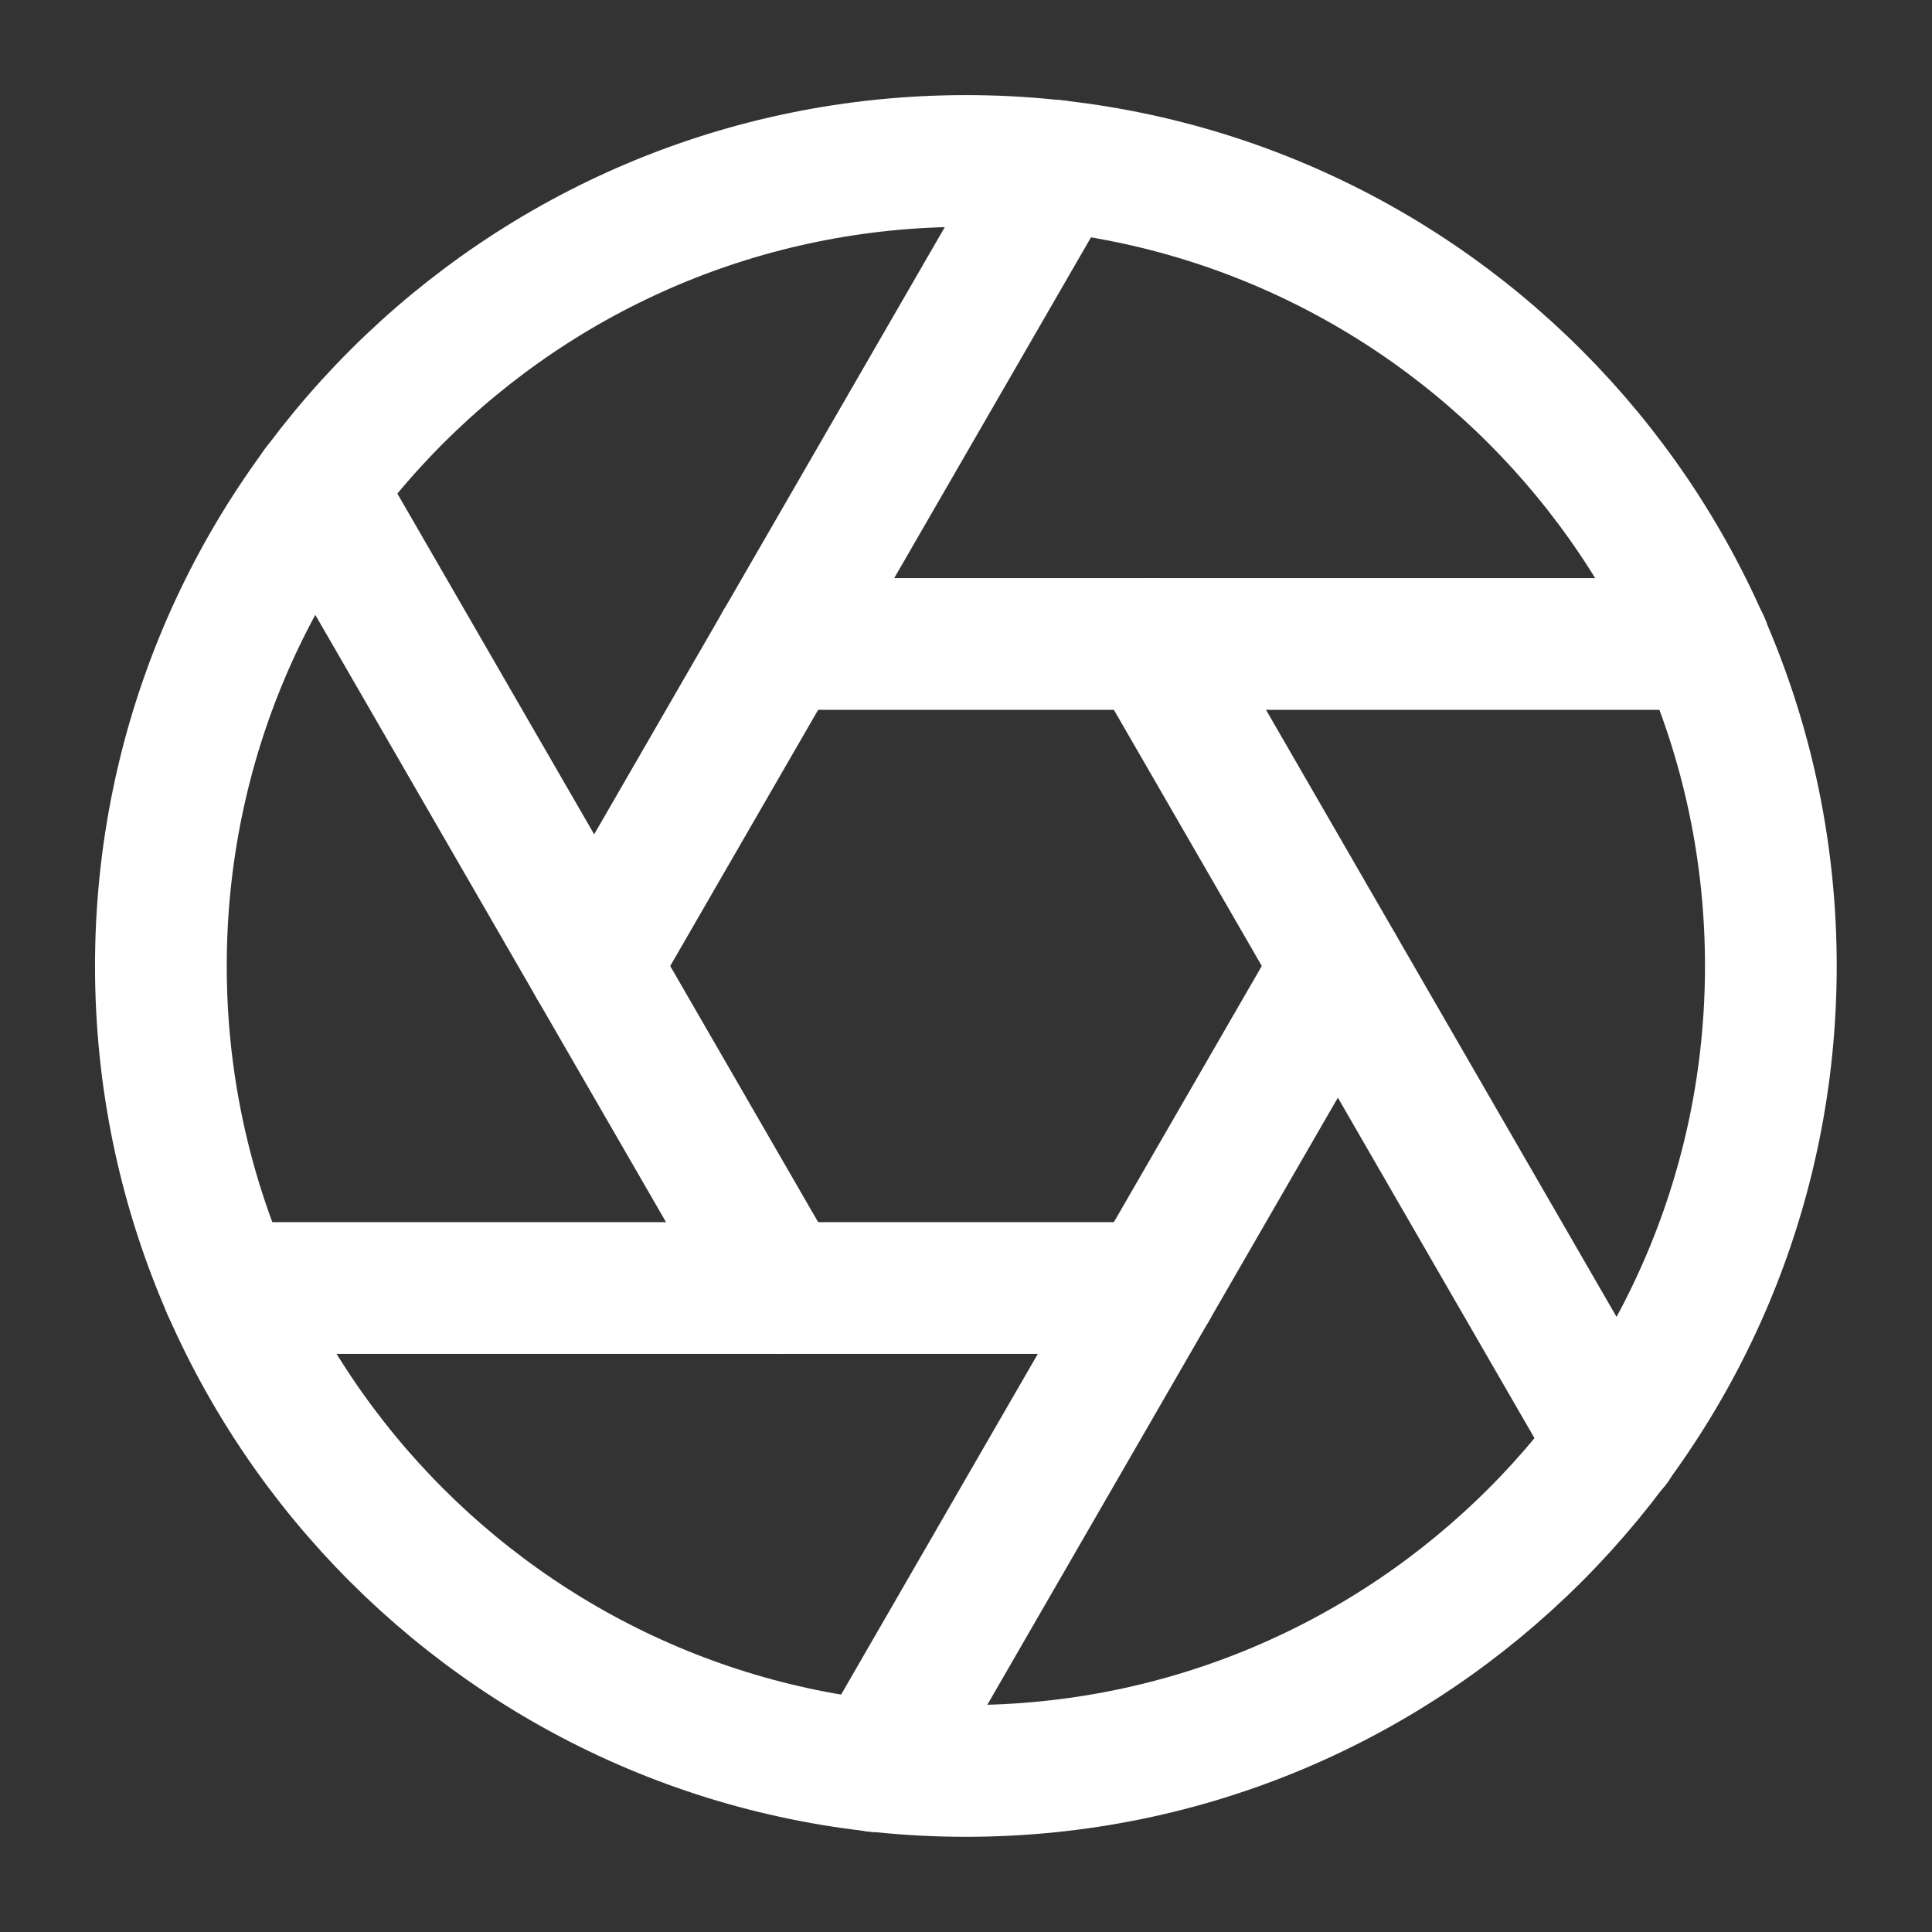
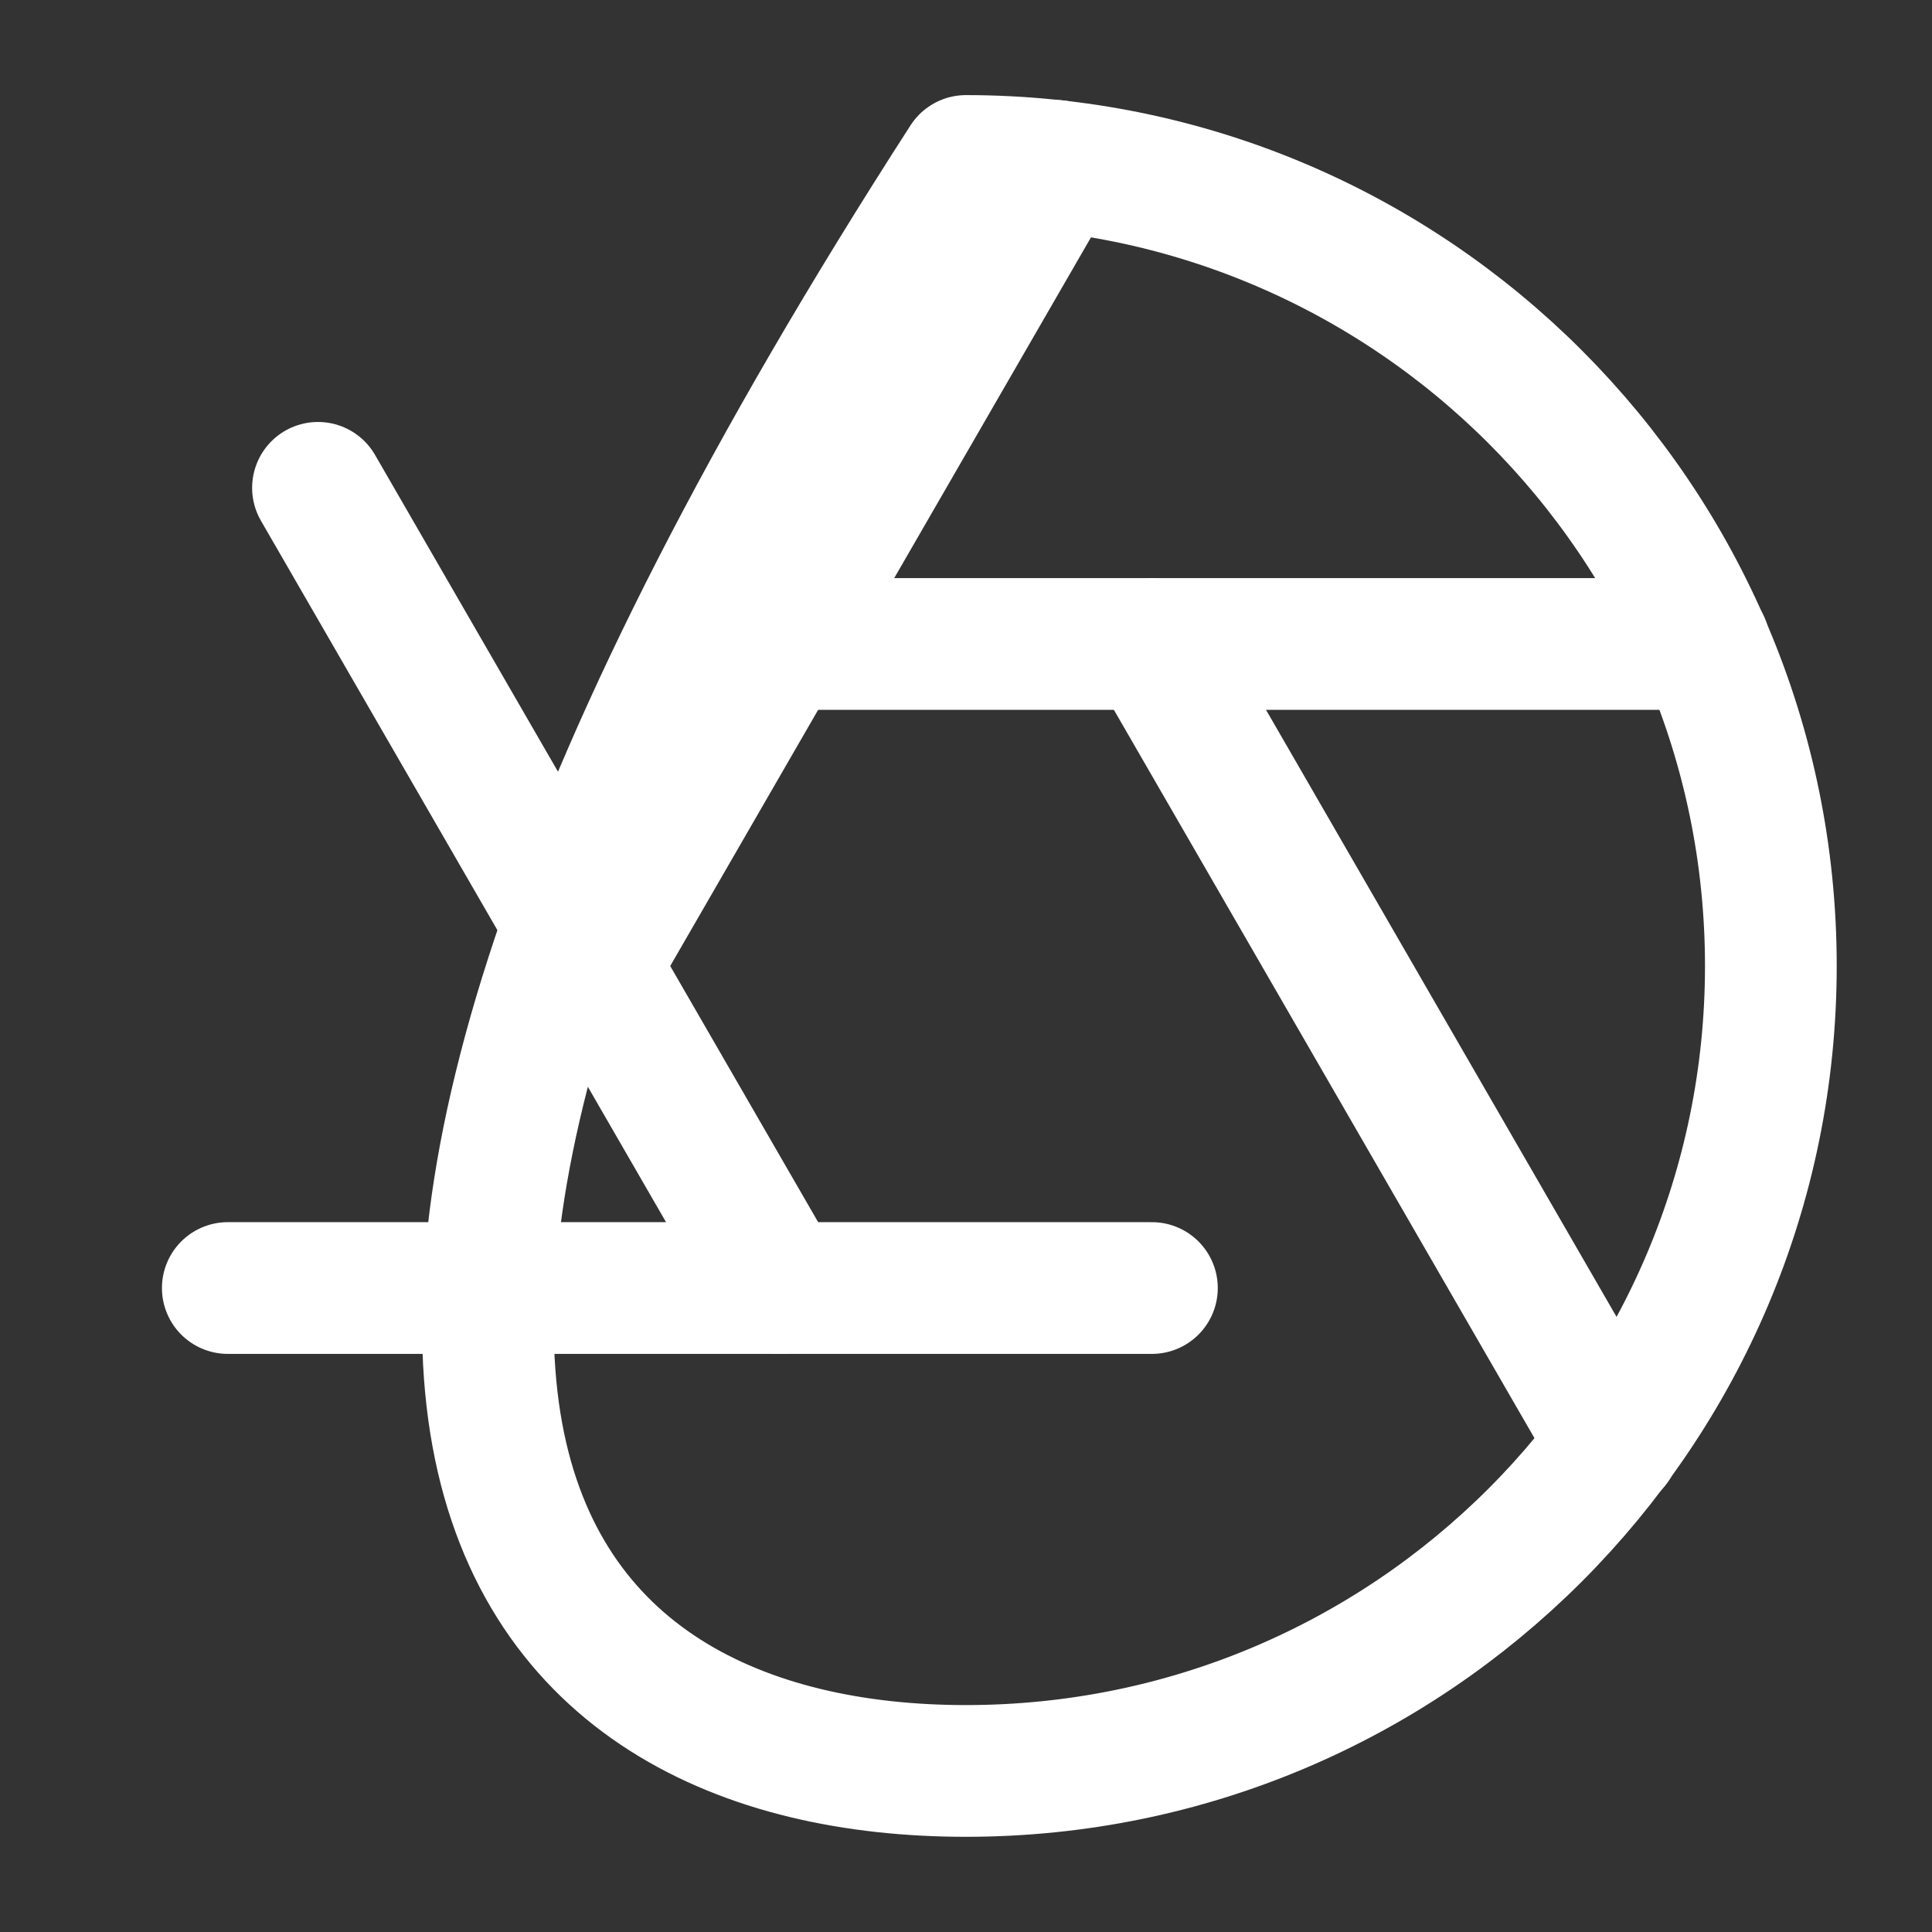
<svg xmlns="http://www.w3.org/2000/svg" width="22" height="22" viewBox="0 0 22 22" fill="none">
  <rect x="0" y="0" width="22" height="22" fill="#333333" stroke="none" />
-   <path d="M10.999 20.166C16.061 20.166 20.165 16.062 20.165 11C20.165 5.937 16.061 1.833 10.999 1.833C5.936 1.833 1.832 5.937 1.832 11C1.832 16.062 5.936 20.166 10.999 20.166Z" stroke="white" stroke-width="1.5" stroke-linecap="round" stroke-linejoin="round" />
+   <path d="M10.999 20.166C16.061 20.166 20.165 16.062 20.165 11C20.165 5.937 16.061 1.833 10.999 1.833C1.832 16.062 5.936 20.166 10.999 20.166Z" stroke="white" stroke-width="1.5" stroke-linecap="round" stroke-linejoin="round" />
  <path d="M13.117 7.333L18.379 16.445" stroke="white" stroke-width="1.5" stroke-linecap="round" stroke-linejoin="round" />
  <path d="M8.883 7.333H19.406" stroke="white" stroke-width="1.5" stroke-linecap="round" stroke-linejoin="round" />
  <path d="M6.766 11L12.027 1.889" stroke="white" stroke-width="1.5" stroke-linecap="round" stroke-linejoin="round" />
  <path d="M8.883 14.666L3.621 5.555" stroke="white" stroke-width="1.5" stroke-linecap="round" stroke-linejoin="round" />
  <path d="M13.117 14.667H2.594" stroke="white" stroke-width="1.5" stroke-linecap="round" stroke-linejoin="round" />
-   <path d="M15.234 11L9.973 20.112" stroke="white" stroke-width="1.5" stroke-linecap="round" stroke-linejoin="round" />
</svg>